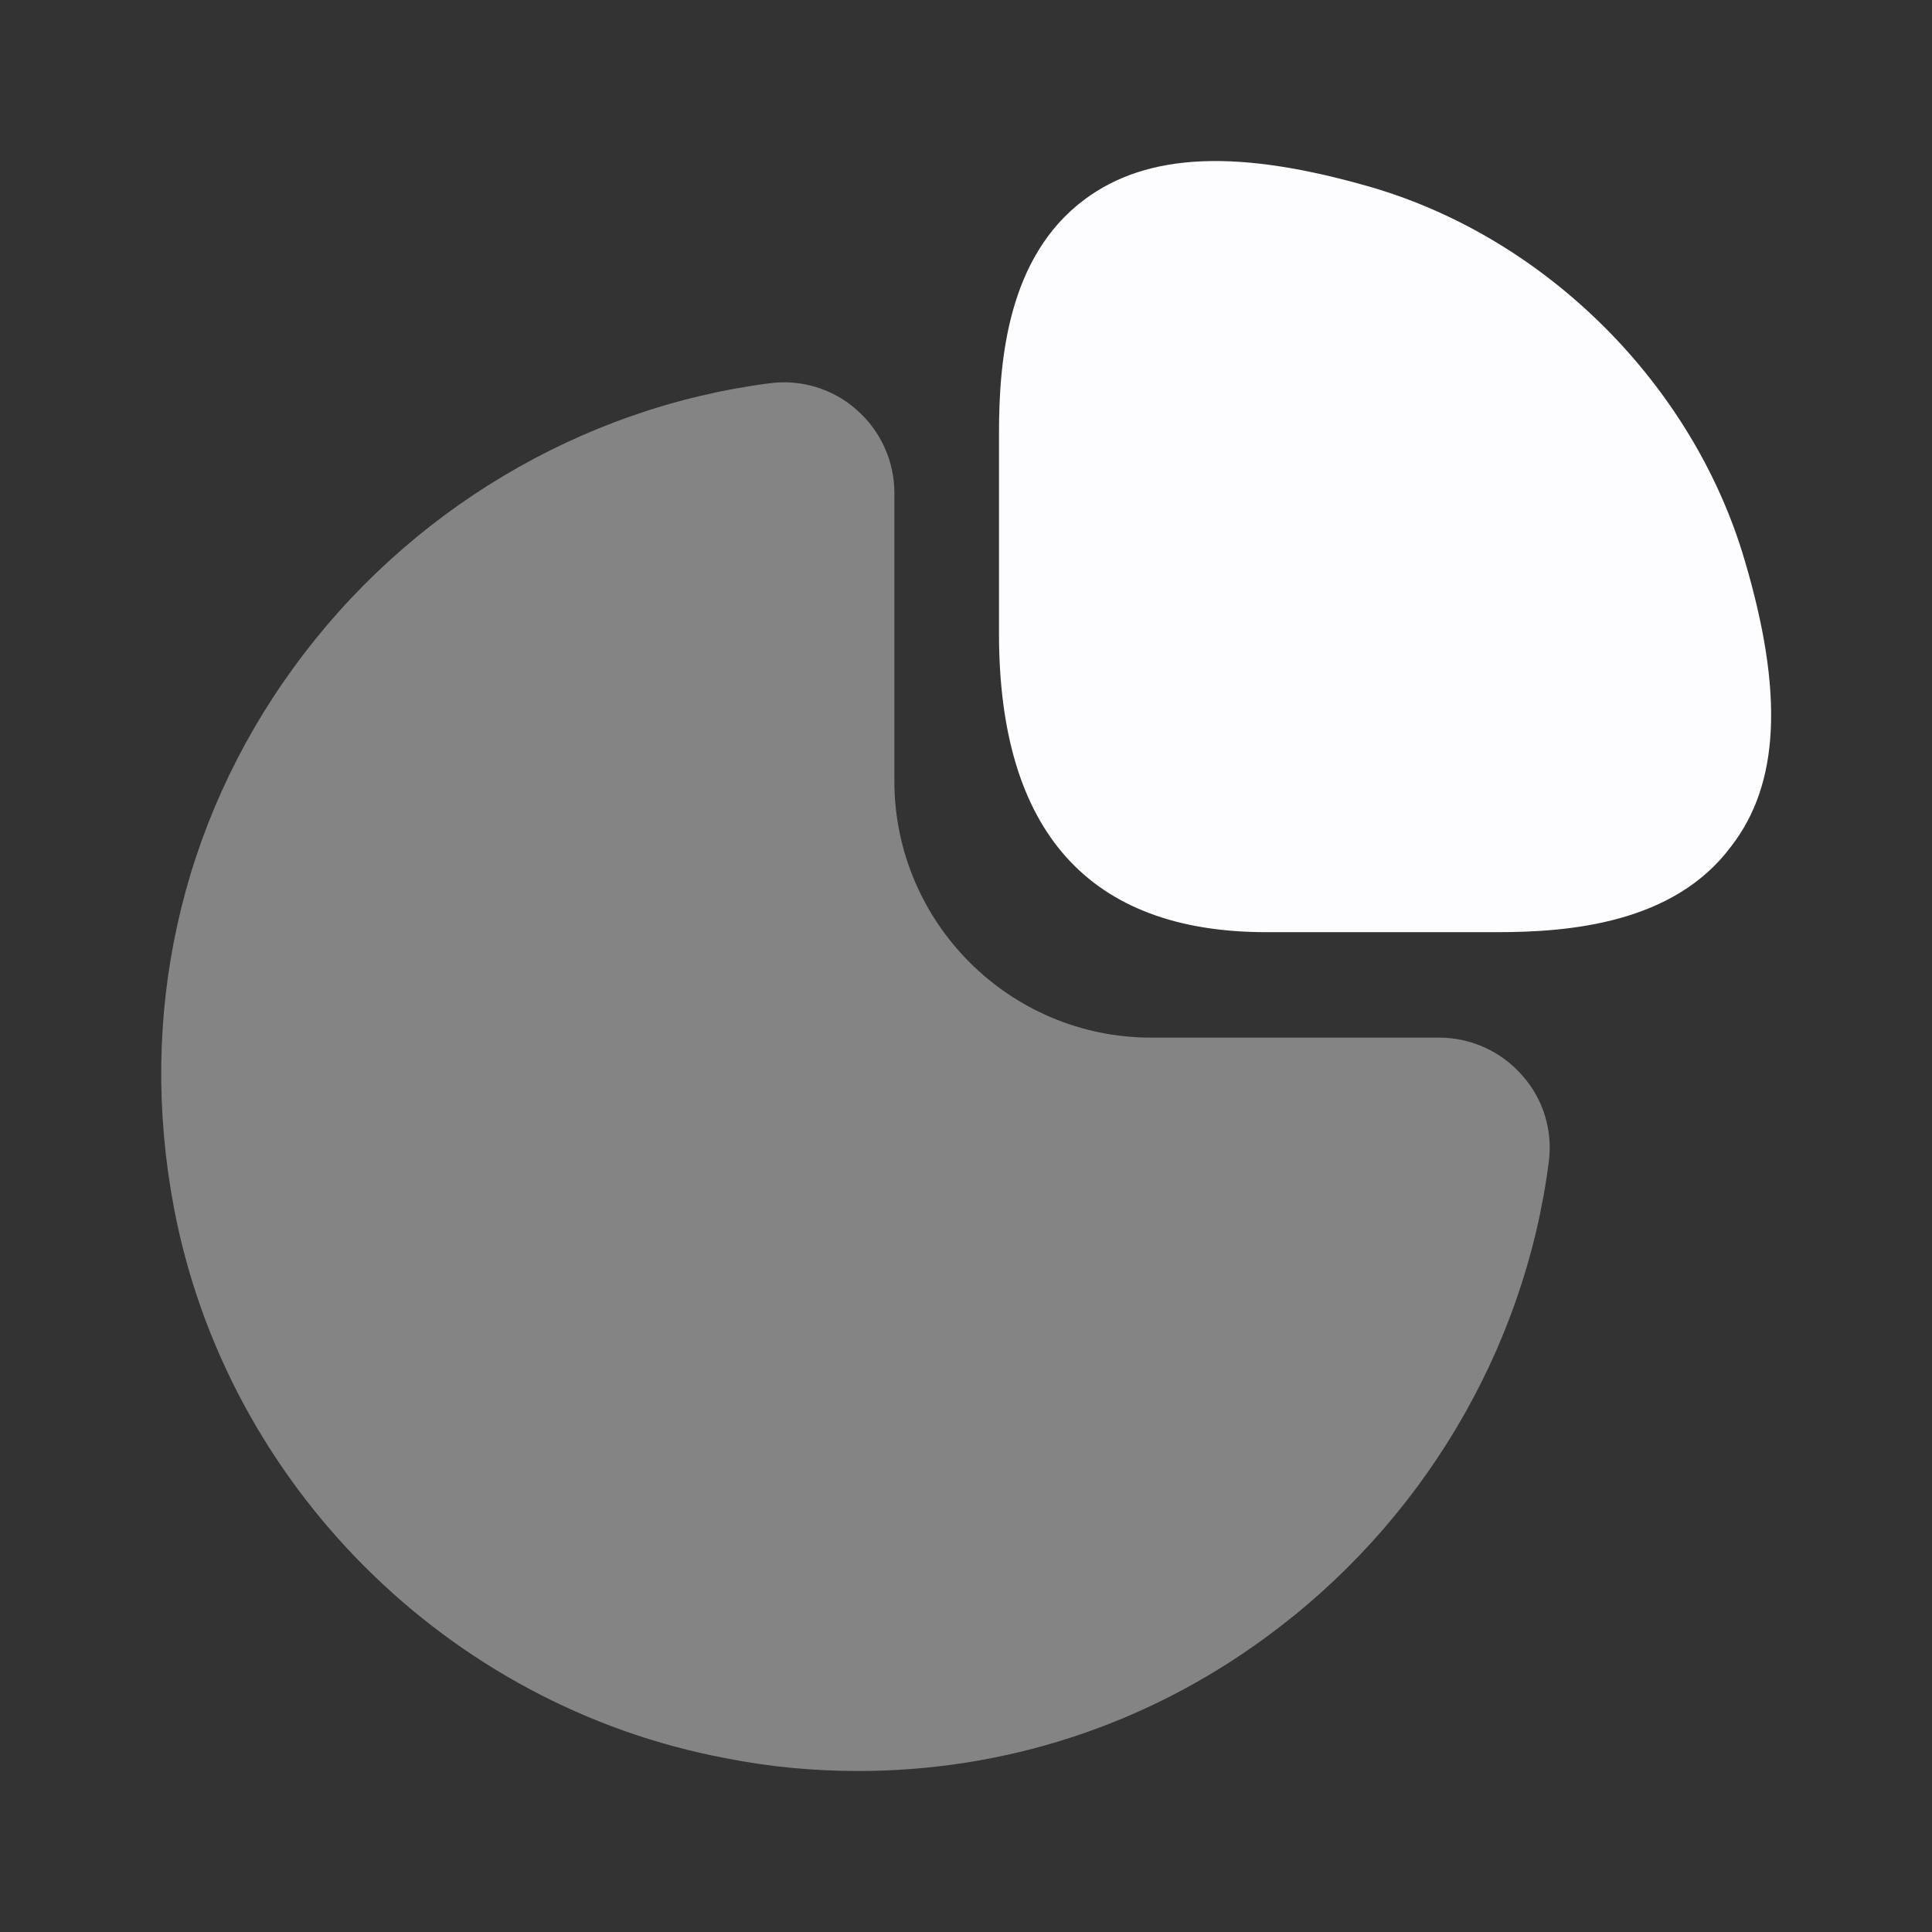
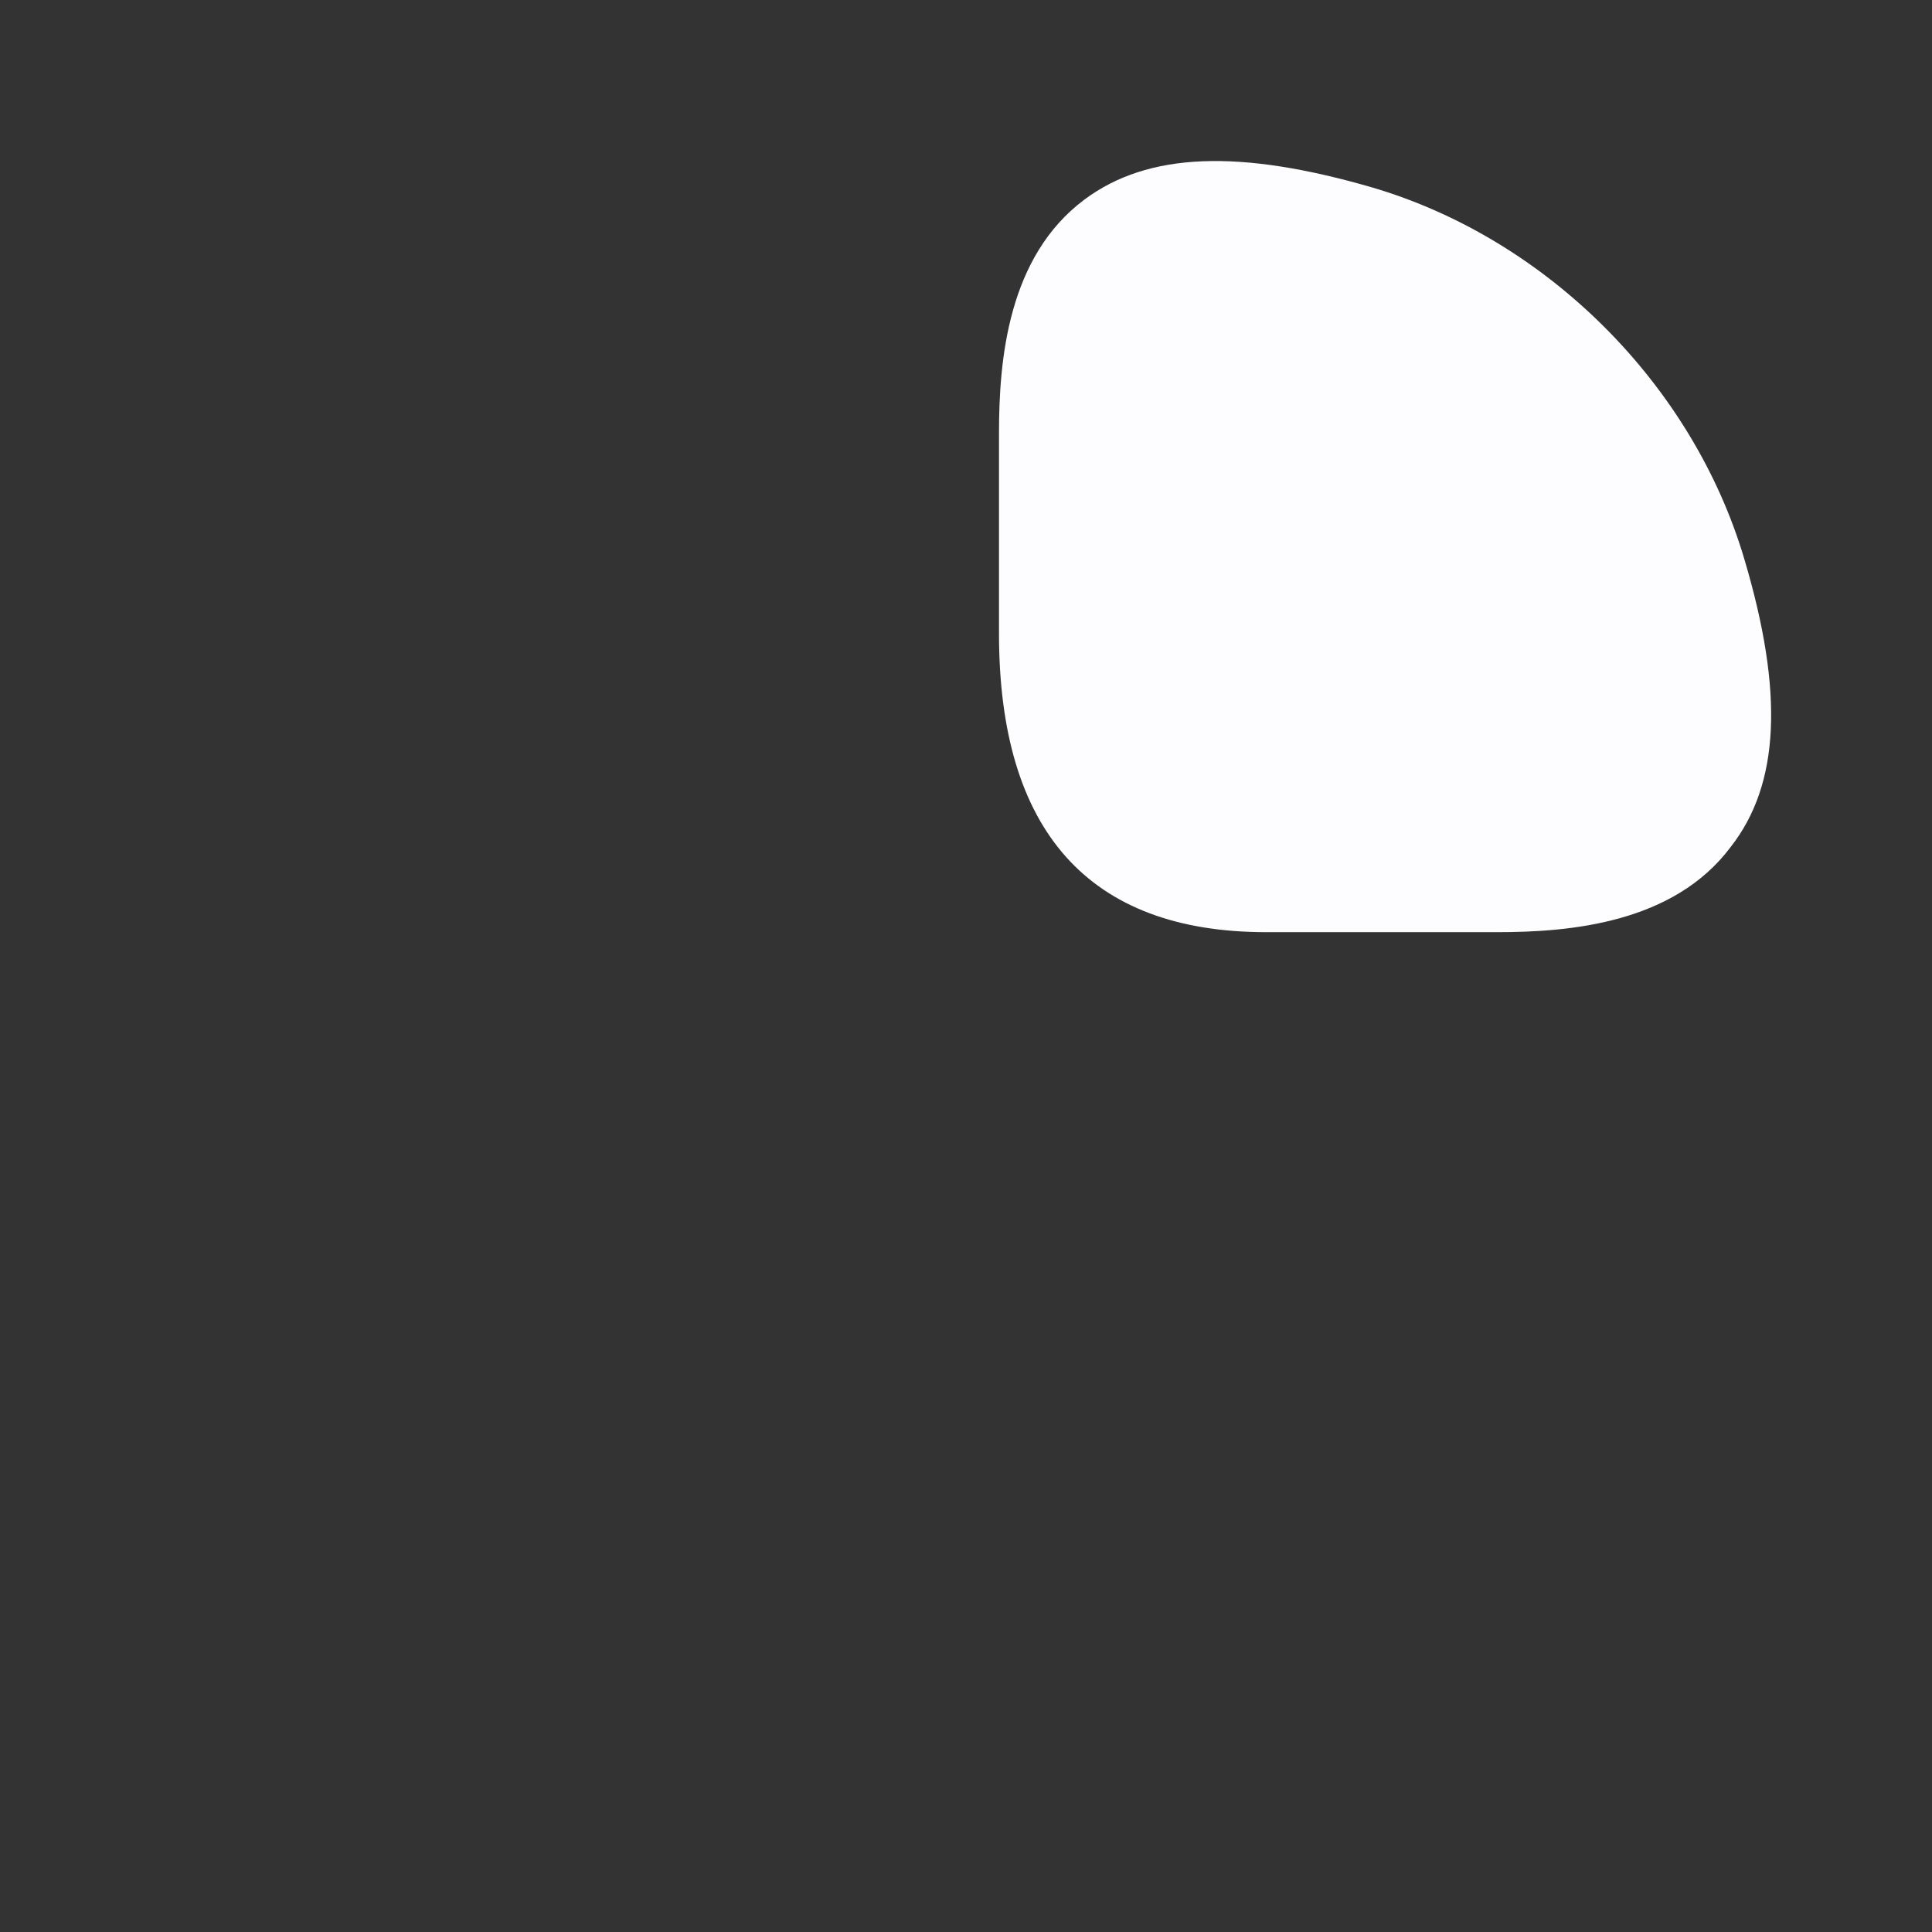
<svg xmlns="http://www.w3.org/2000/svg" width="39" height="39" viewBox="0 0 39 39" fill="none">
  <rect x="0" y="0" width="39" height="39" fill="#333333" stroke="none" />
  <path d="M35.214 11.294C34.174 7.768 31.233 4.826 27.706 3.786C25.025 3.006 23.172 3.071 21.889 4.03C20.345 5.184 20.166 7.264 20.166 8.743V12.789C20.166 16.786 21.986 18.817 25.561 18.817H30.225C31.688 18.817 33.784 18.639 34.938 17.095C35.929 15.828 36.01 13.975 35.214 11.294Z" fill="#FDFDFF" />
-   <path opacity="0.4" d="M30.729 21.71C30.306 21.223 29.689 20.946 29.055 20.946H23.238C20.378 20.946 18.054 18.622 18.054 15.762V9.945C18.054 9.311 17.777 8.694 17.29 8.271C16.819 7.849 16.169 7.654 15.551 7.735C11.732 8.223 8.222 10.319 5.931 13.471C3.624 16.64 2.779 20.508 3.51 24.375C4.566 29.965 9.035 34.434 14.641 35.49C15.535 35.669 16.429 35.75 17.323 35.75C20.264 35.75 23.108 34.84 25.529 33.069C28.681 30.777 30.777 27.267 31.265 23.449C31.346 22.815 31.151 22.181 30.729 21.71Z" fill="#FDFDFF" />
</svg>